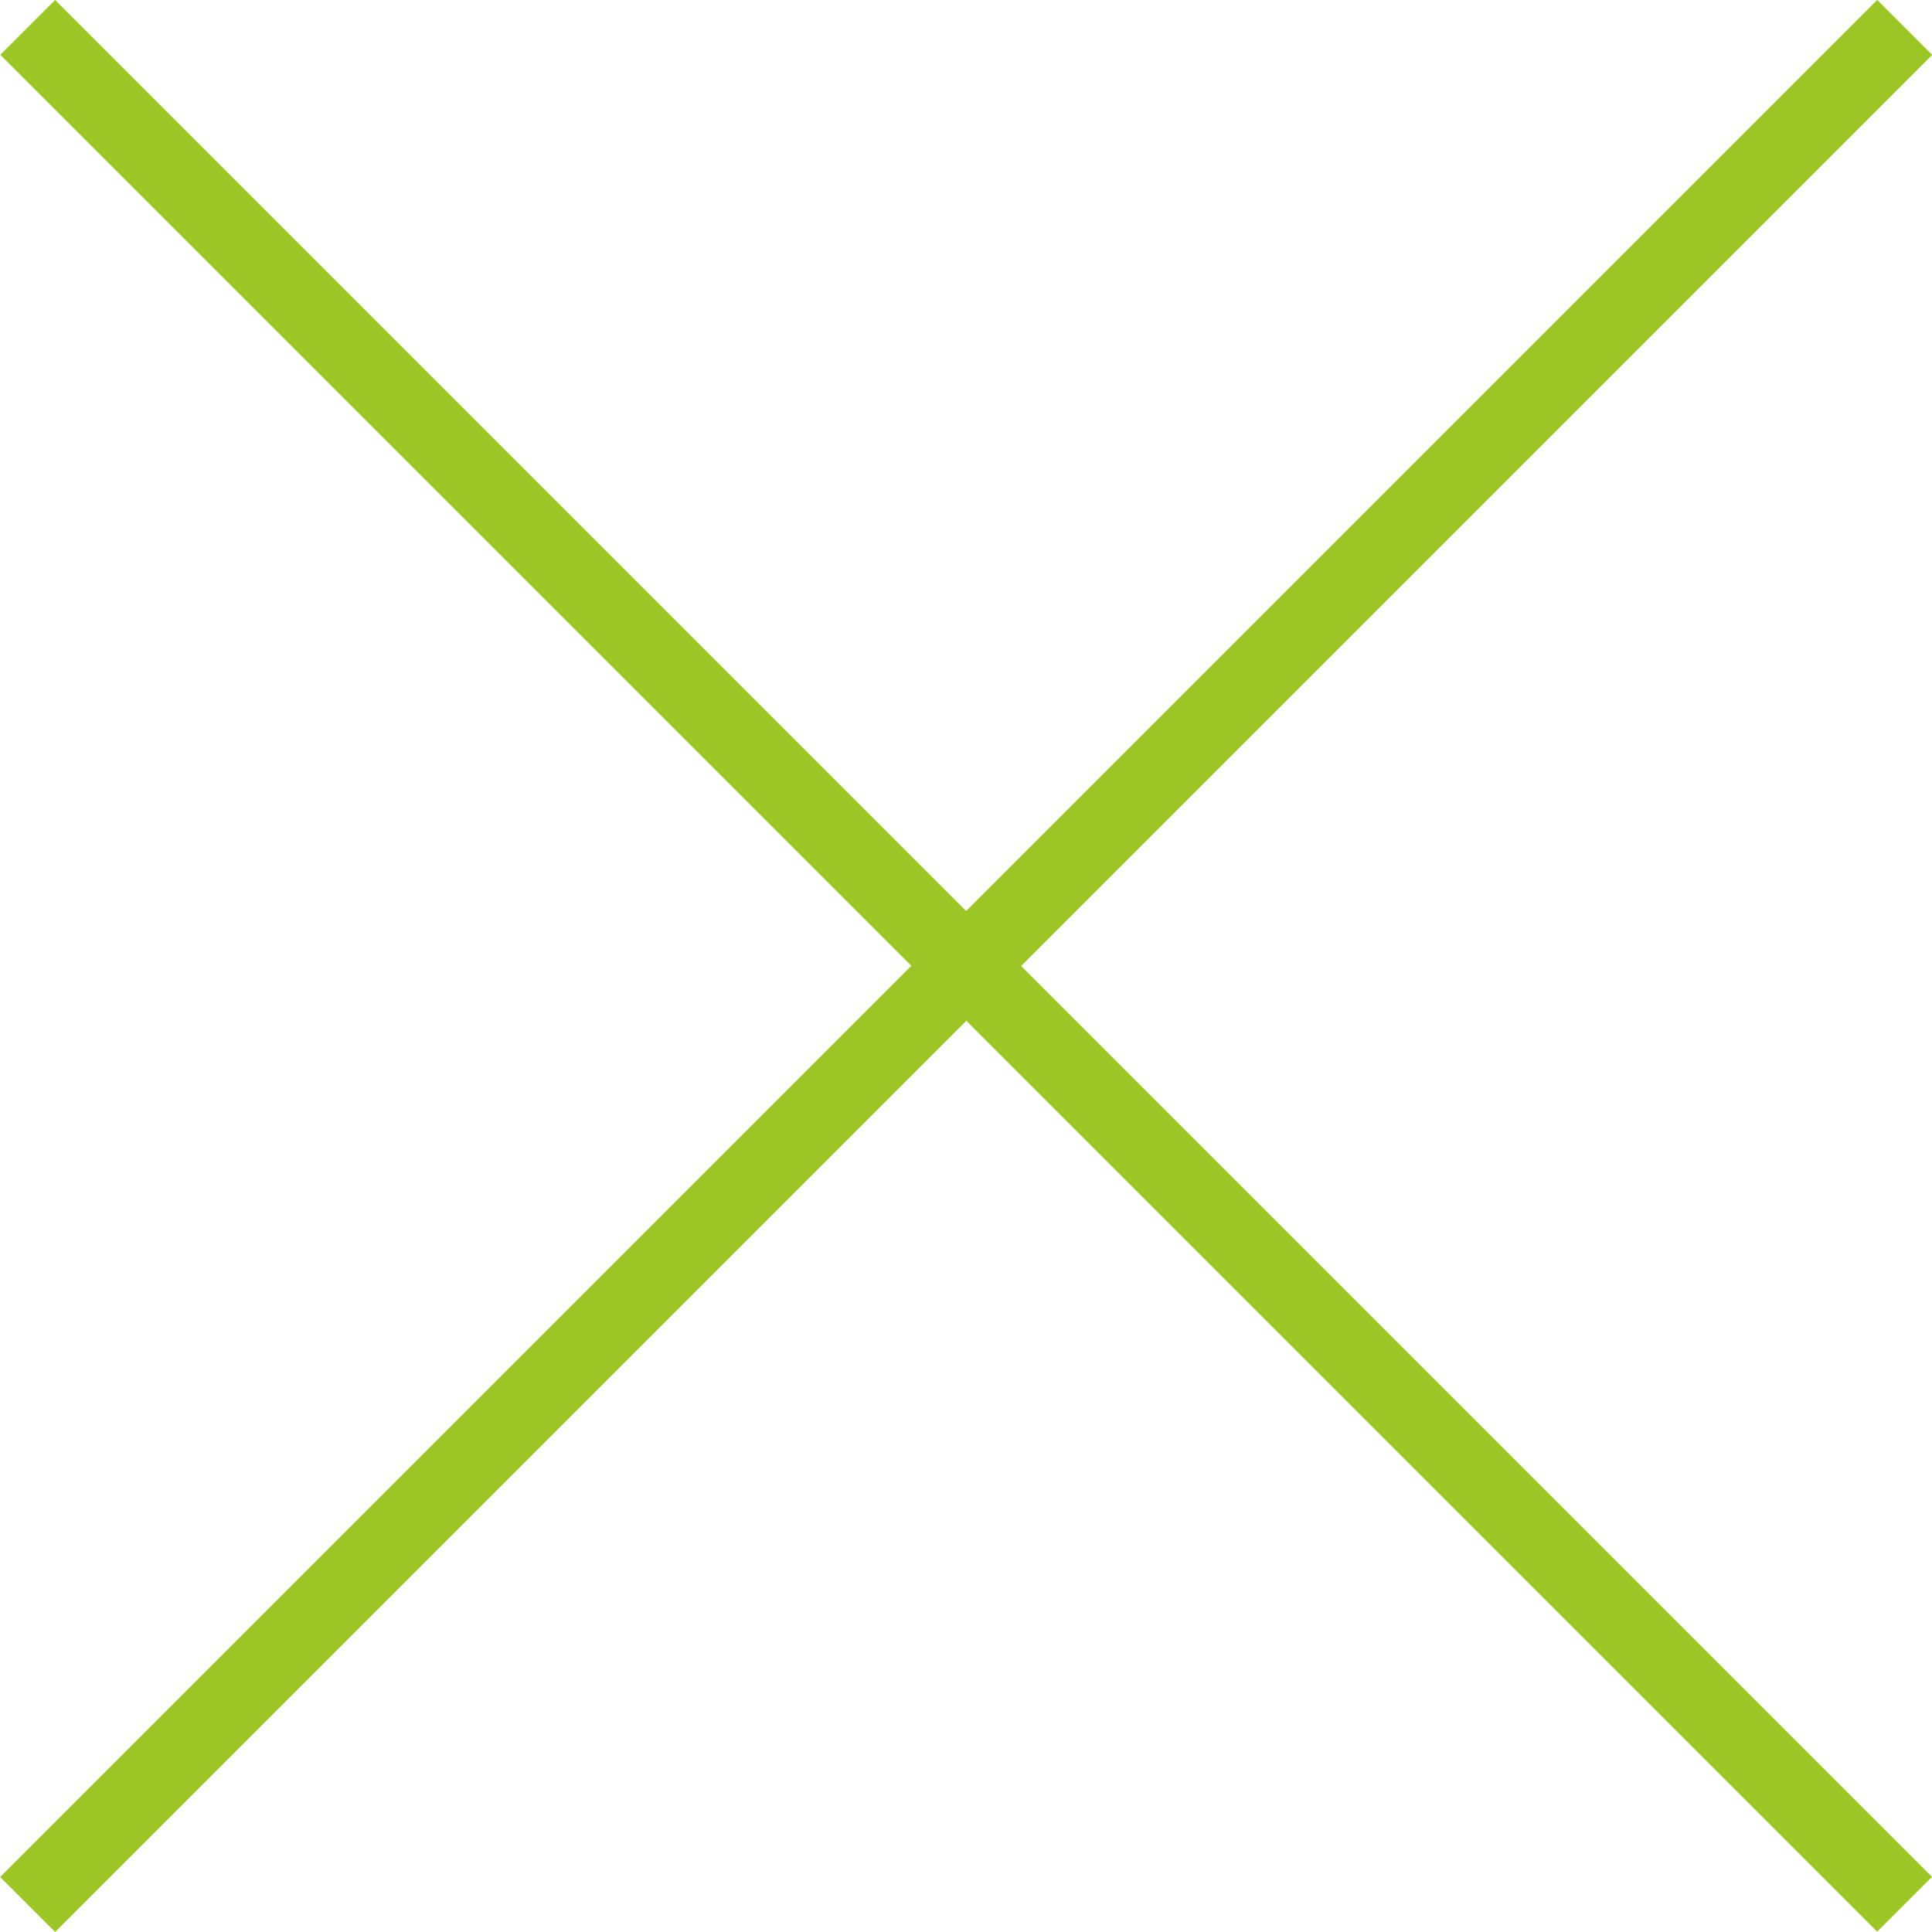
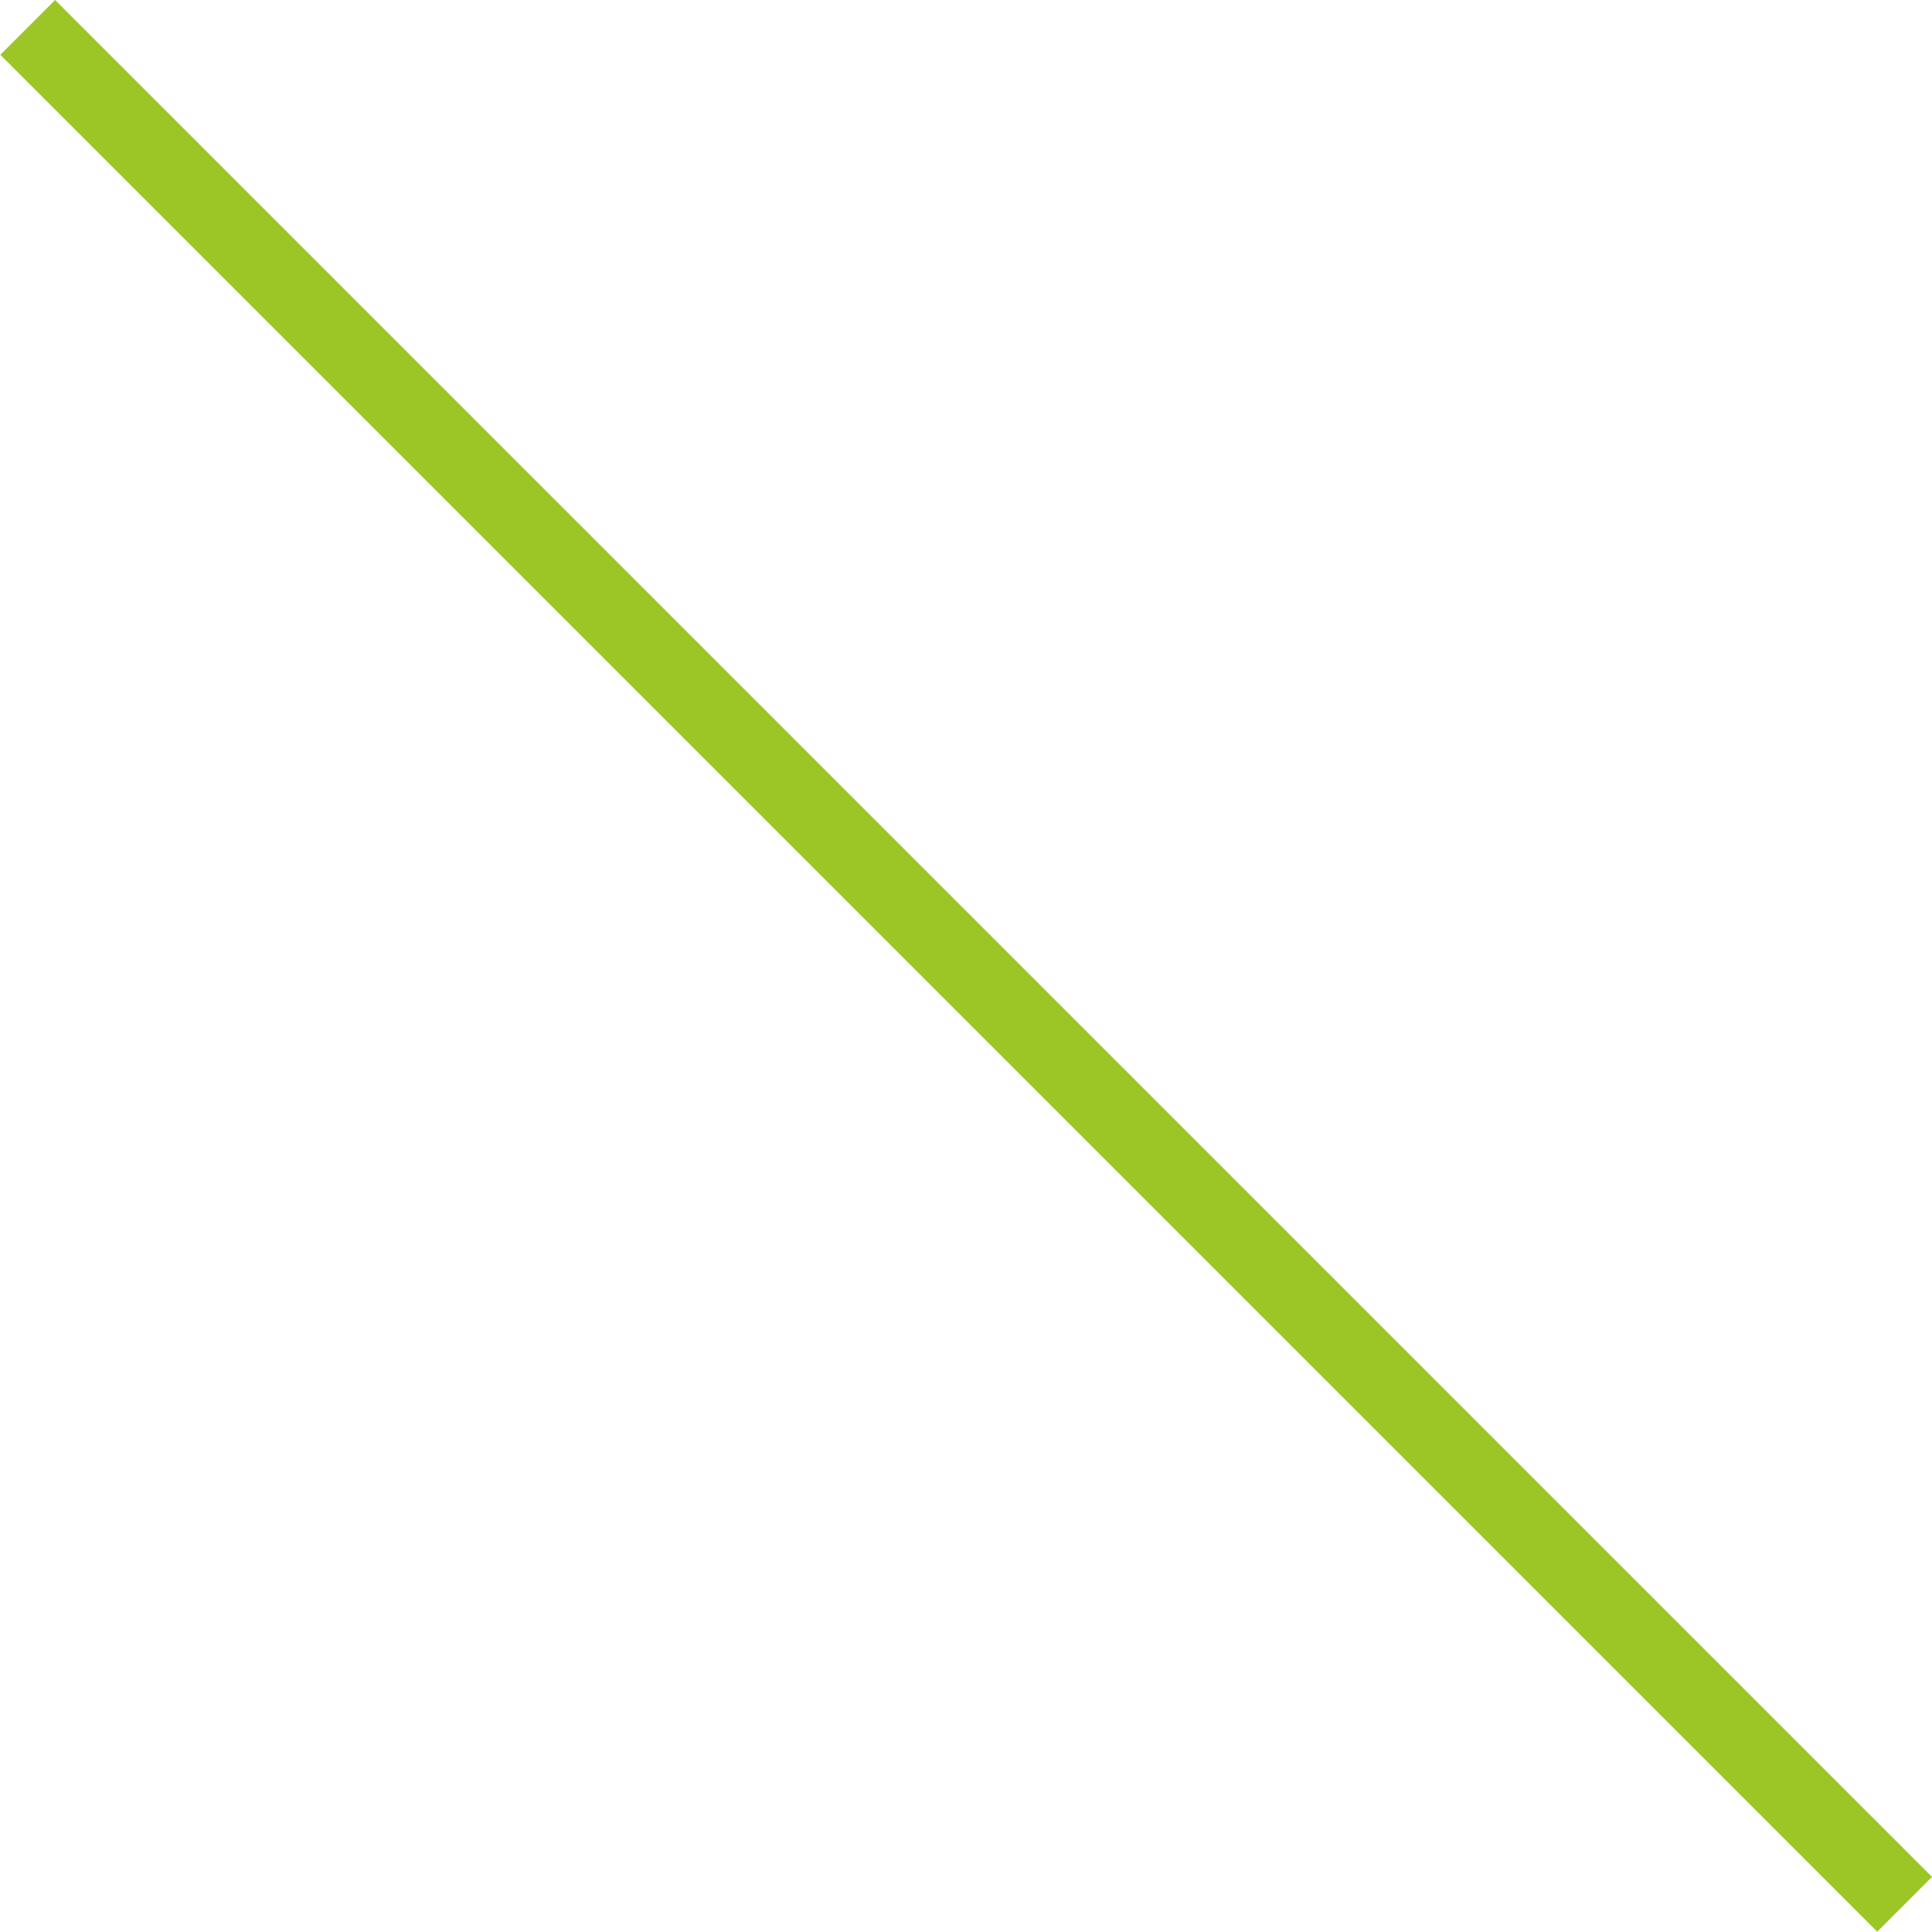
<svg xmlns="http://www.w3.org/2000/svg" version="1.1" id="Layer_1" x="0px" y="0px" width="25px" height="25px" viewBox="0 0 25 25" enable-background="new 0 0 25 25" xml:space="preserve">
-   <rect x="-4.676" y="11.998" transform="matrix(-0.707 0.707 -0.707 -0.707 30.177 12.499)" fill="#9BC626" width="34.352" height="1.003" />
-   <rect x="-4.676" y="11.998" transform="matrix(-0.707 0.707 -0.707 -0.707 30.177 12.499)" fill="#9BC626" width="34.352" height="1.003" />
  <rect x="-4.674" y="11.999" transform="matrix(0.707 0.707 -0.707 0.707 12.501 -5.179)" fill="#9BC626" width="34.352" height="1.003" />
</svg>